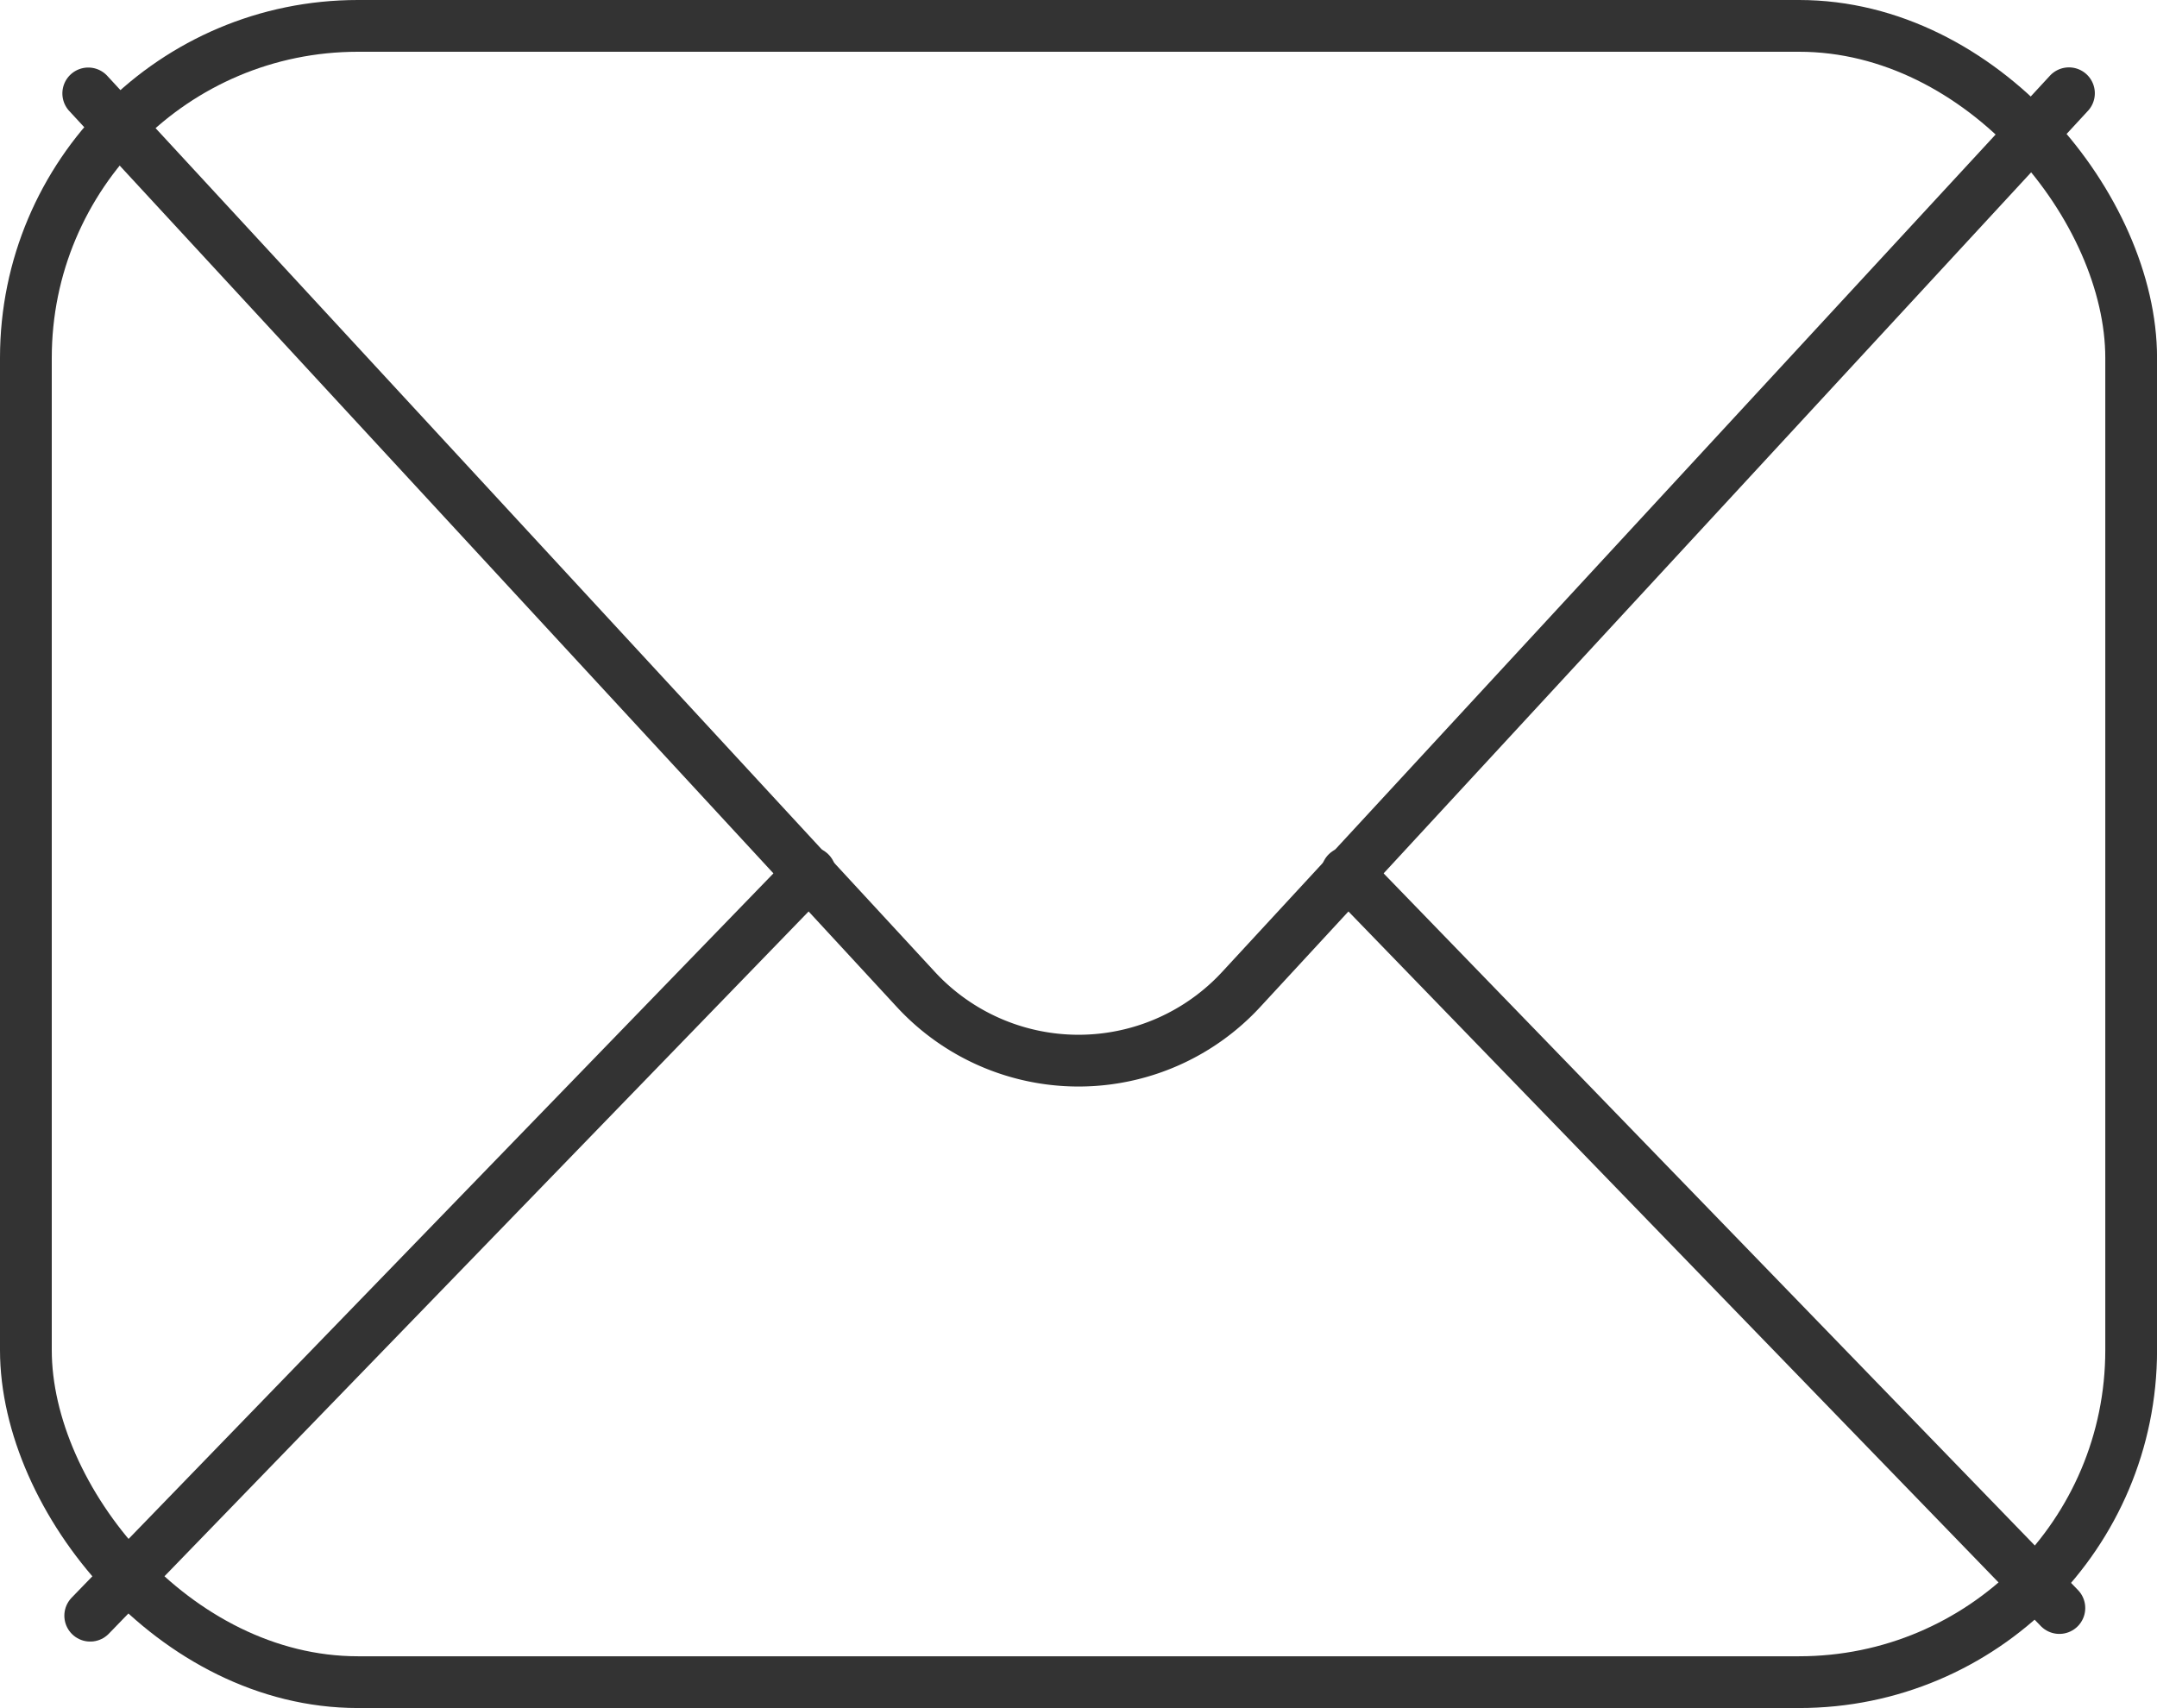
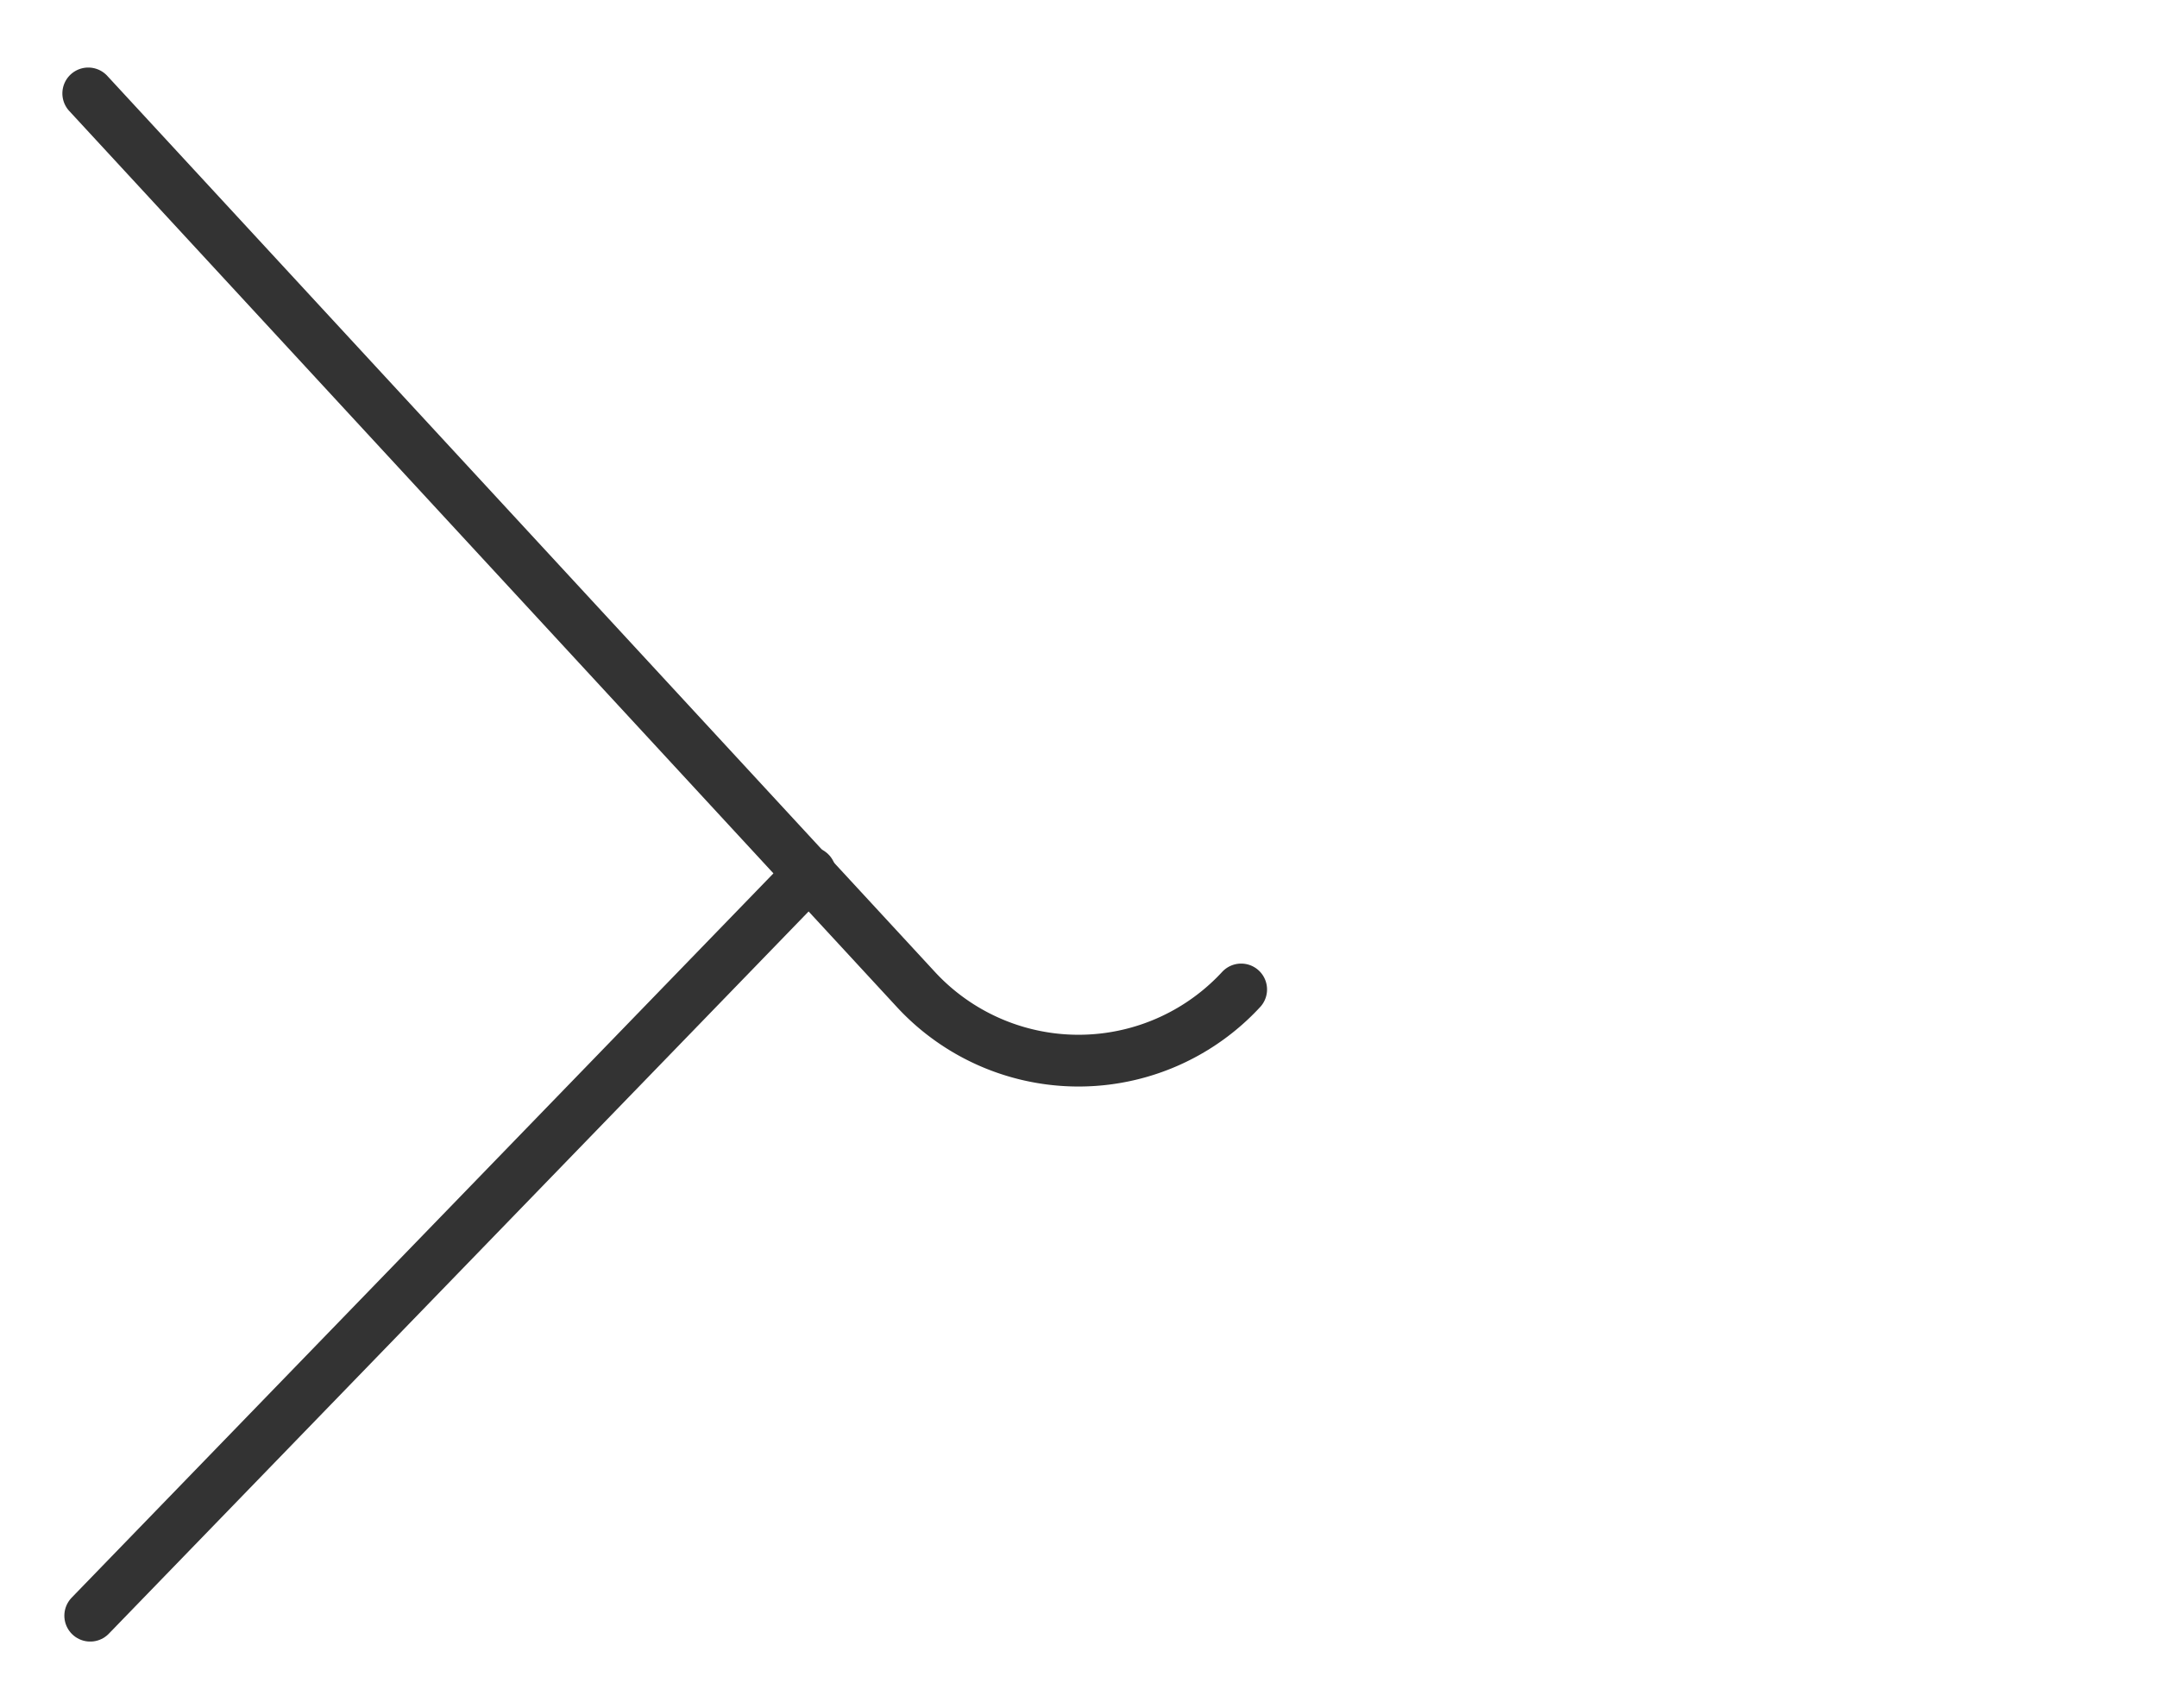
<svg xmlns="http://www.w3.org/2000/svg" width="41.666" height="33" viewBox="0 0 41.666 33">
  <g id="グループ_2468" data-name="グループ 2468" transform="translate(-448 -10519)">
-     <rect id="長方形_315" data-name="長方形 315" width="40.667" height="32" rx="6.414" transform="translate(448.5 10519.5)" fill="none" stroke="#333" stroke-linecap="round" stroke-linejoin="round" stroke-width="1" />
-     <line id="線_76" data-name="線 76" x2="13.762" y2="14.207" transform="translate(474.018 10535.861)" fill="none" stroke="#333" stroke-linecap="round" stroke-linejoin="round" stroke-width="1" />
    <line id="線_77" data-name="線 77" y1="14.355" x2="13.906" transform="translate(449.743 10535.861)" fill="none" stroke="#333" stroke-linecap="round" stroke-linejoin="round" stroke-width="1" />
-     <path id="パス_729" data-name="パス 729" d="M2.307,2.455,18.294,19.767a4.276,4.276,0,0,0,6.283,0L40.567,2.452" transform="translate(447.398 10518.35)" fill="none" stroke="#333" stroke-linecap="round" stroke-linejoin="round" stroke-width="1" />
+     <path id="パス_729" data-name="パス 729" d="M2.307,2.455,18.294,19.767a4.276,4.276,0,0,0,6.283,0" transform="translate(447.398 10518.35)" fill="none" stroke="#333" stroke-linecap="round" stroke-linejoin="round" stroke-width="1" />
  </g>
</svg>